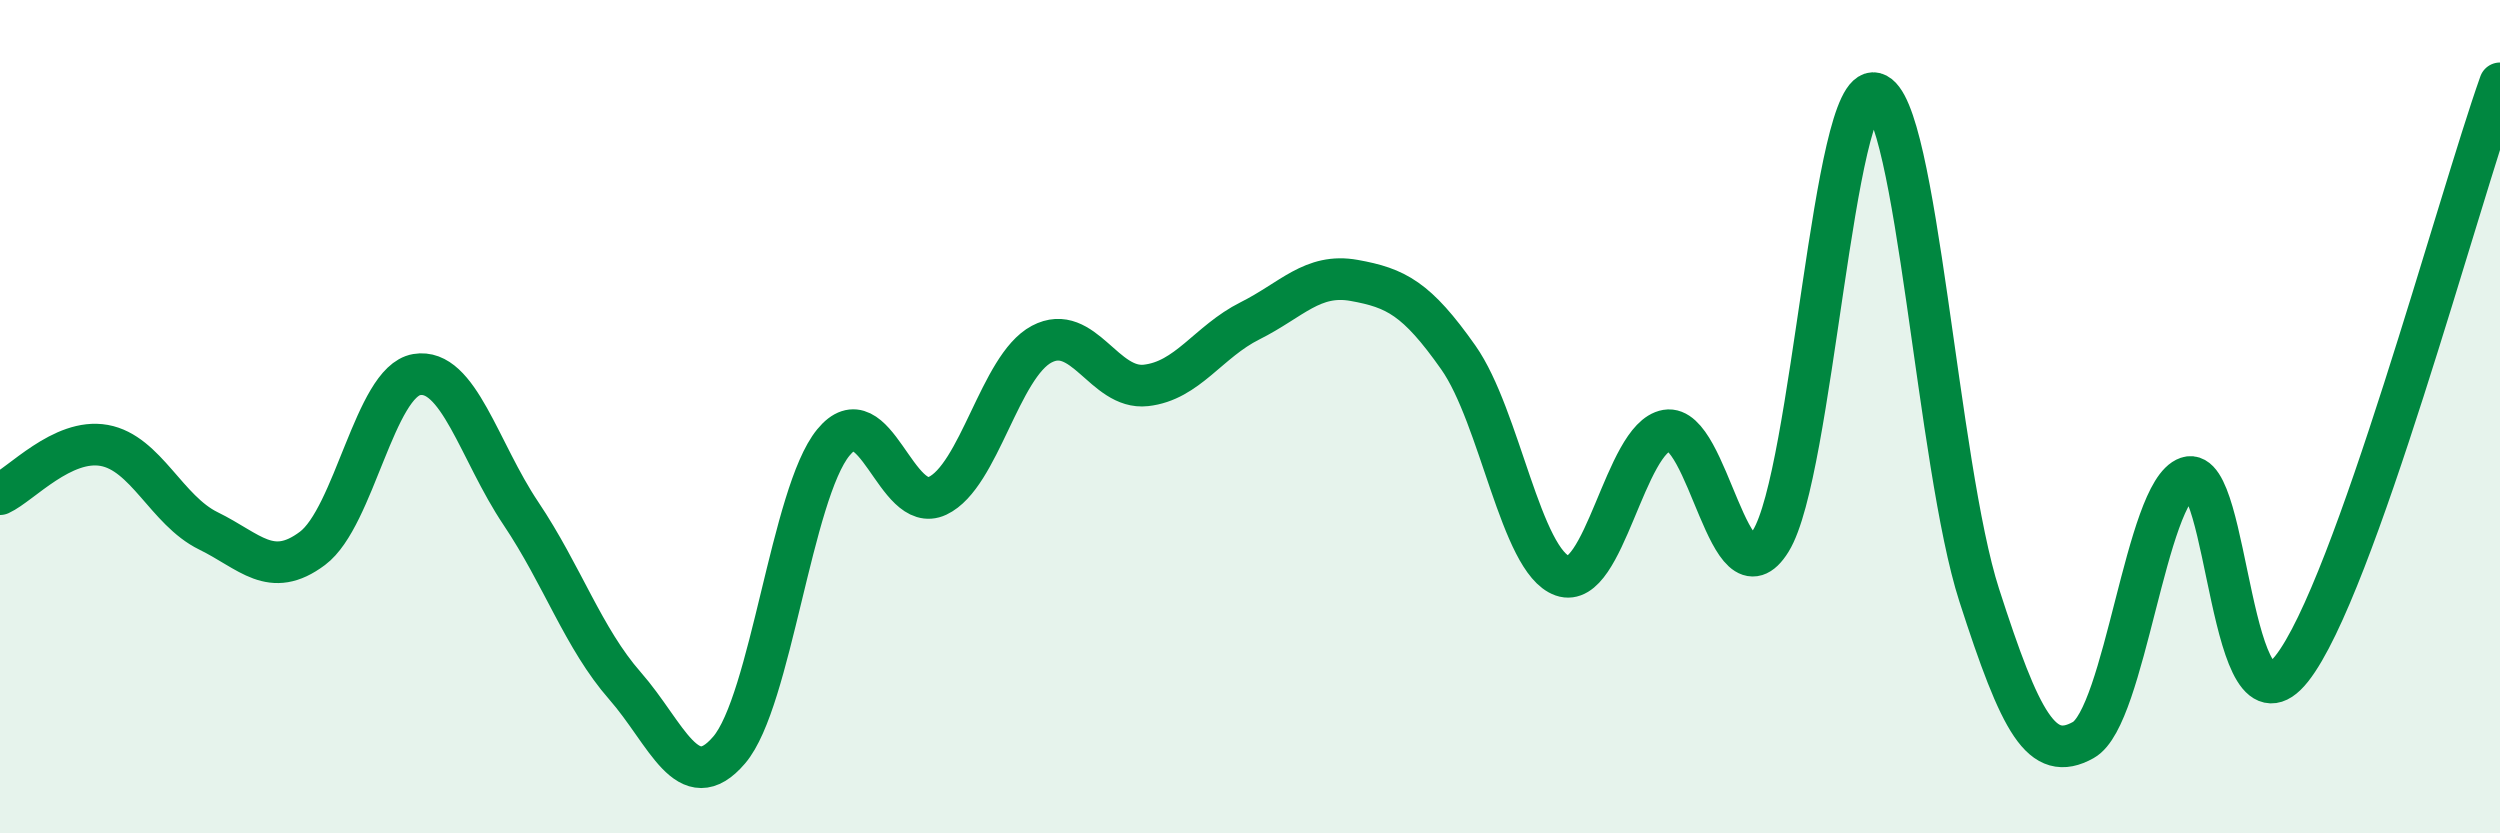
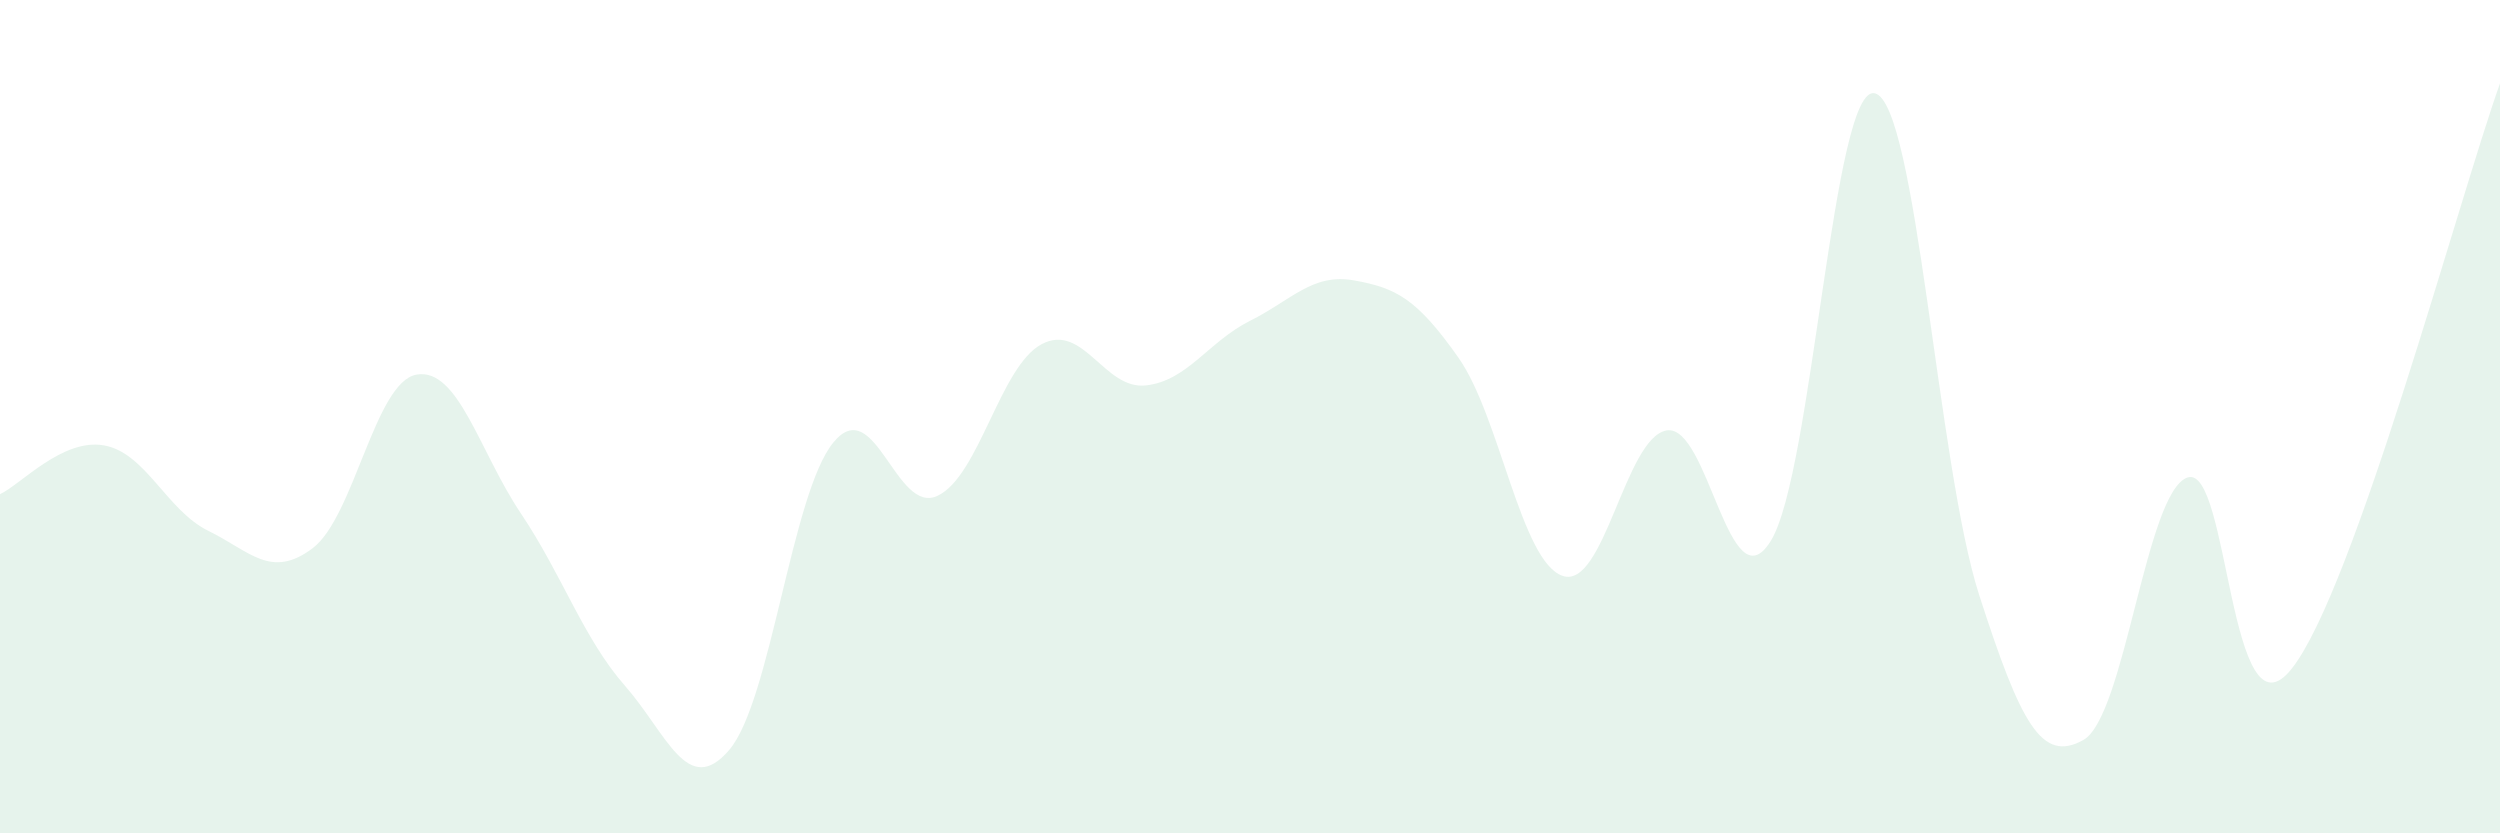
<svg xmlns="http://www.w3.org/2000/svg" width="60" height="20" viewBox="0 0 60 20">
  <path d="M 0,11.86 C 0.5,11.63 1.5,10.51 2.5,10.69 C 3.5,10.87 4,12.25 5,12.74 C 6,13.23 6.5,13.91 7.5,13.16 C 8.5,12.41 9,9.16 10,8.99 C 11,8.82 11.5,10.83 12.5,12.32 C 13.5,13.81 14,15.32 15,16.46 C 16,17.6 16.5,19.17 17.5,18 C 18.5,16.83 19,11.84 20,10.62 C 21,9.4 21.5,12.37 22.5,11.9 C 23.5,11.43 24,8.79 25,8.26 C 26,7.73 26.5,9.36 27.5,9.25 C 28.5,9.14 29,8.2 30,7.7 C 31,7.2 31.5,6.55 32.5,6.73 C 33.5,6.91 34,7.16 35,8.58 C 36,10 36.5,13.47 37.5,13.82 C 38.5,14.17 39,10.5 40,10.33 C 41,10.16 41.5,14.6 42.5,12.98 C 43.5,11.36 44,1.98 45,2.24 C 46,2.5 46.5,11.18 47.5,14.28 C 48.5,17.38 49,18.32 50,17.76 C 51,17.2 51.5,11.8 52.5,11.46 C 53.5,11.12 53.5,17.94 55,16.05 C 56.5,14.16 59,4.81 60,2L60 20L0 20Z" fill="#008740" opacity="0.1" stroke-linecap="round" stroke-linejoin="round" />
-   <path d="M 0,11.86 C 0.5,11.63 1.5,10.51 2.5,10.69 C 3.5,10.87 4,12.25 5,12.74 C 6,13.23 6.5,13.91 7.5,13.16 C 8.5,12.41 9,9.16 10,8.99 C 11,8.82 11.5,10.83 12.5,12.32 C 13.5,13.81 14,15.32 15,16.46 C 16,17.6 16.5,19.17 17.5,18 C 18.5,16.83 19,11.84 20,10.62 C 21,9.4 21.5,12.37 22.5,11.9 C 23.5,11.43 24,8.79 25,8.26 C 26,7.73 26.5,9.36 27.5,9.25 C 28.5,9.14 29,8.2 30,7.7 C 31,7.2 31.5,6.55 32.5,6.73 C 33.5,6.91 34,7.16 35,8.58 C 36,10 36.5,13.47 37.5,13.82 C 38.5,14.17 39,10.5 40,10.33 C 41,10.16 41.5,14.6 42.5,12.98 C 43.5,11.36 44,1.98 45,2.24 C 46,2.5 46.5,11.18 47.5,14.28 C 48.5,17.38 49,18.32 50,17.76 C 51,17.2 51.5,11.8 52.5,11.46 C 53.5,11.12 53.5,17.94 55,16.05 C 56.5,14.16 59,4.81 60,2" stroke="#008740" stroke-width="1" fill="none" stroke-linecap="round" stroke-linejoin="round" />
</svg>